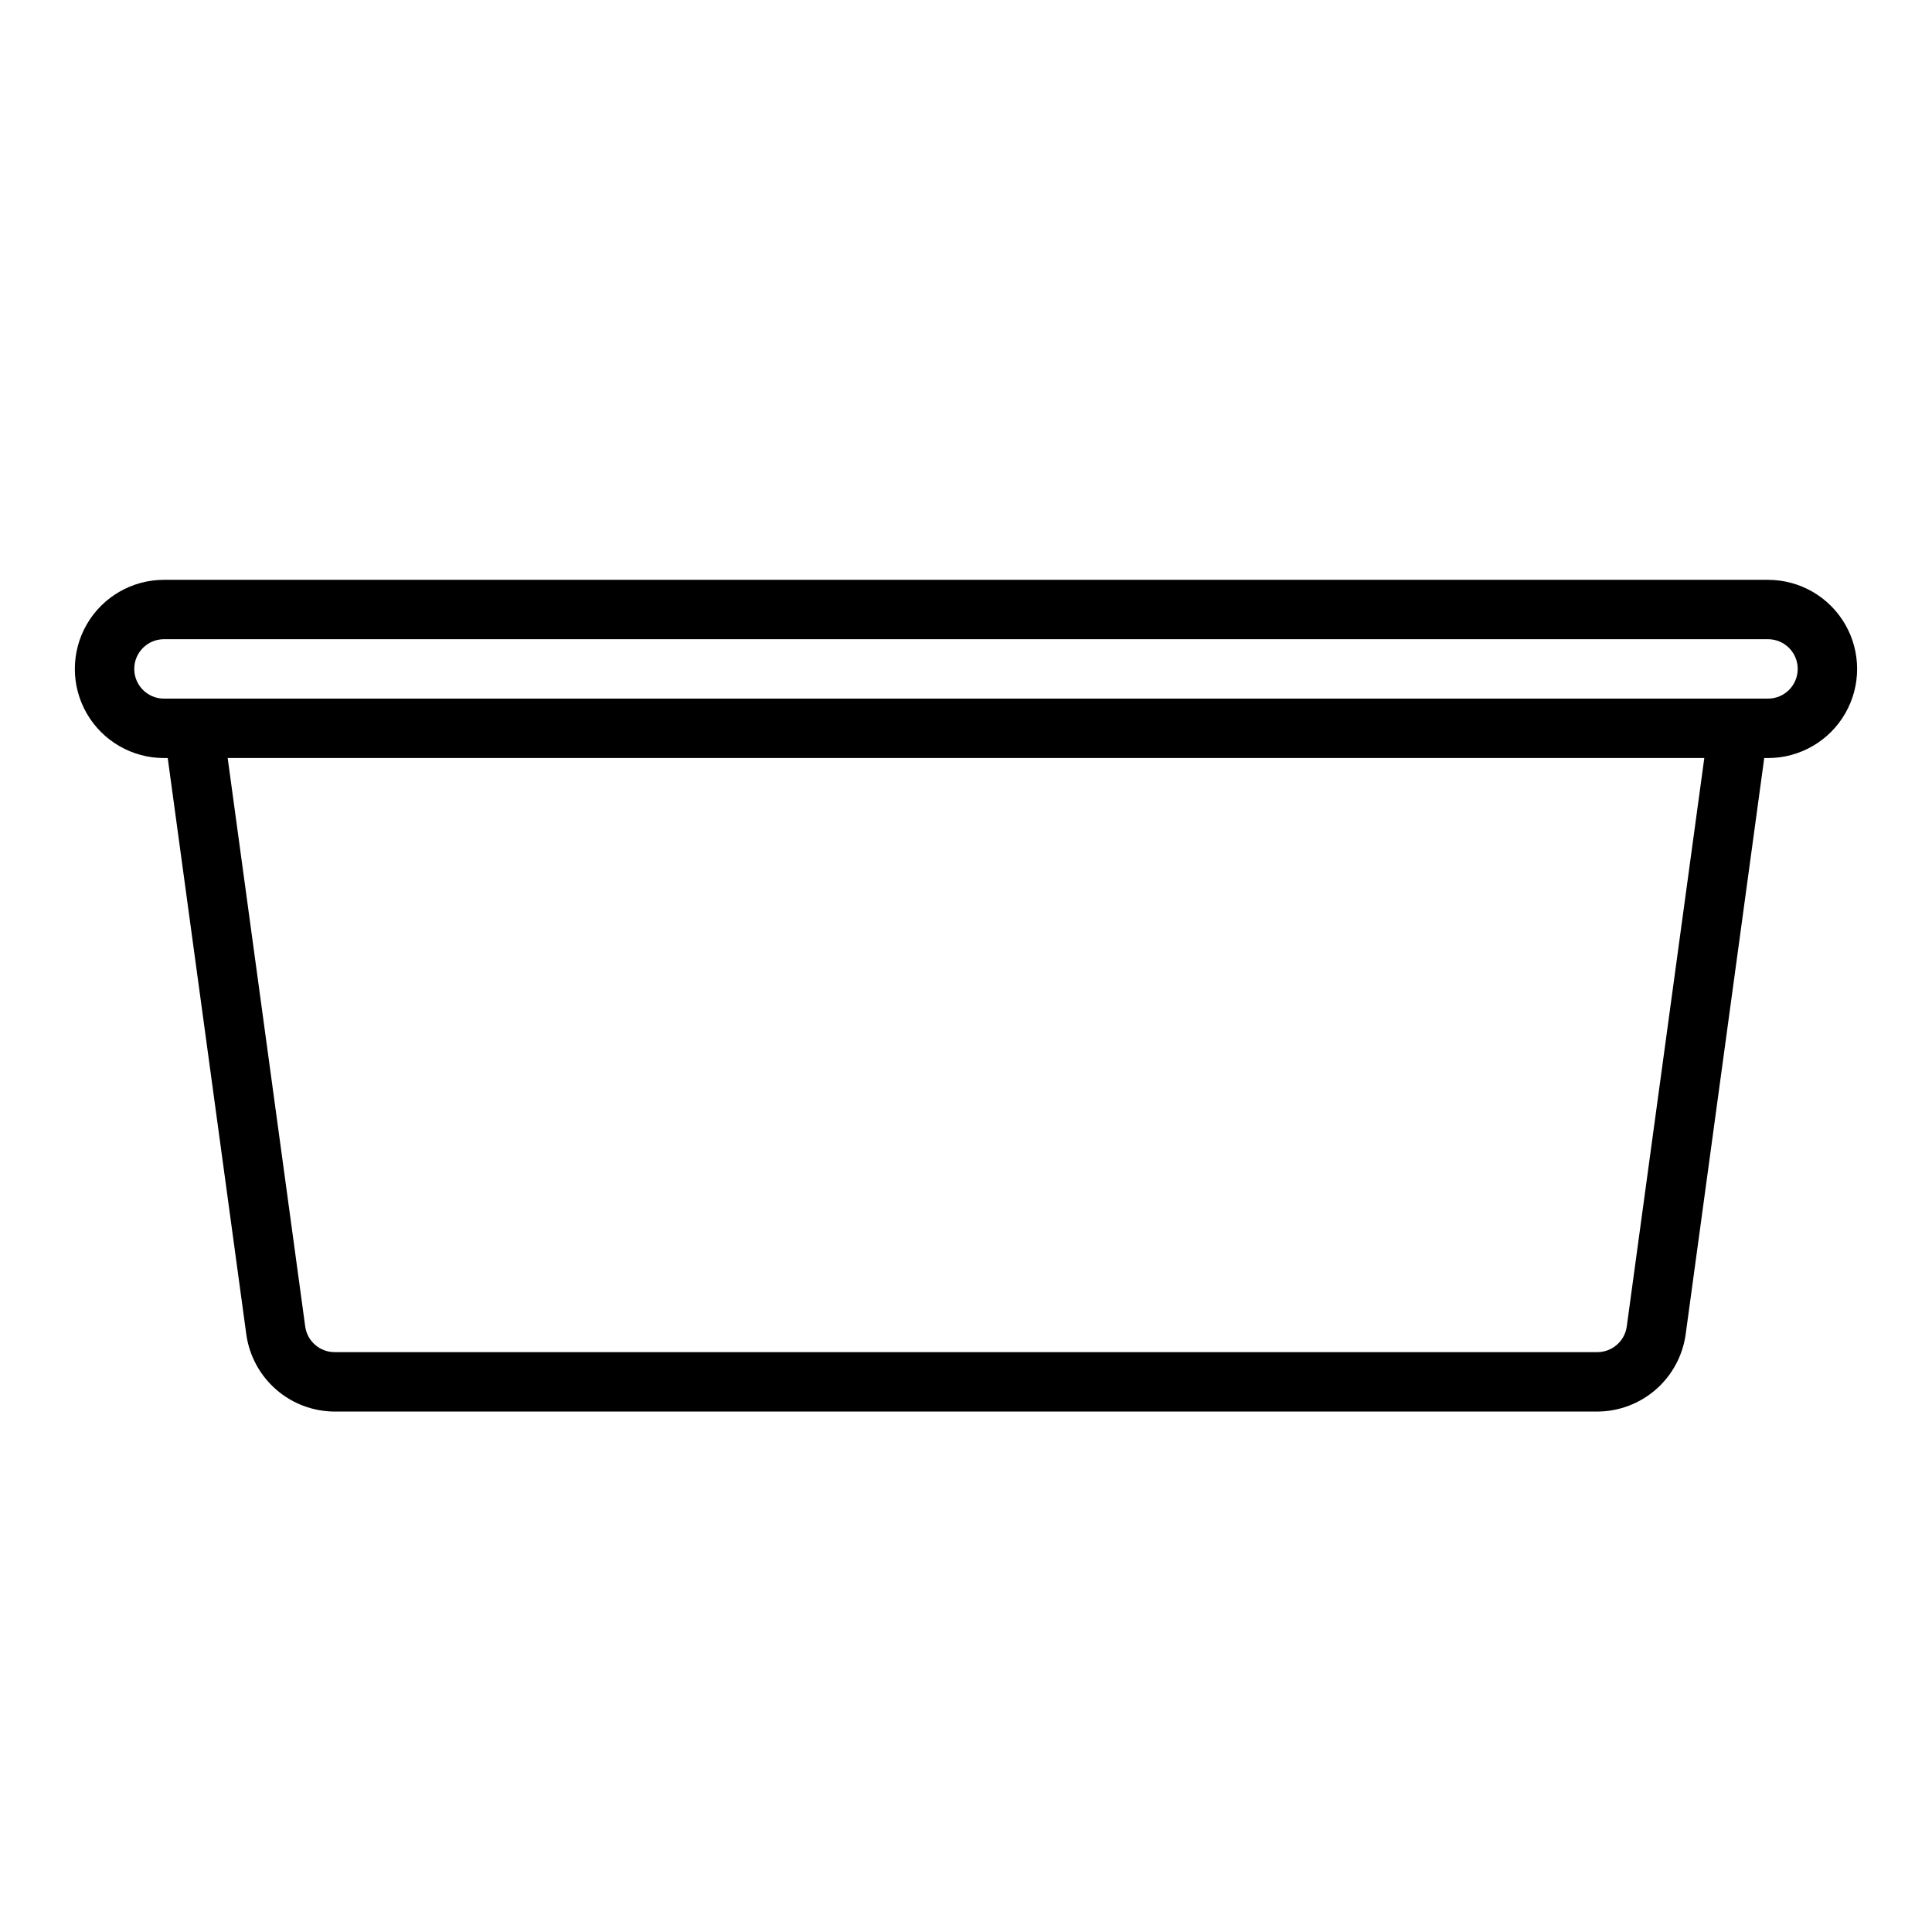
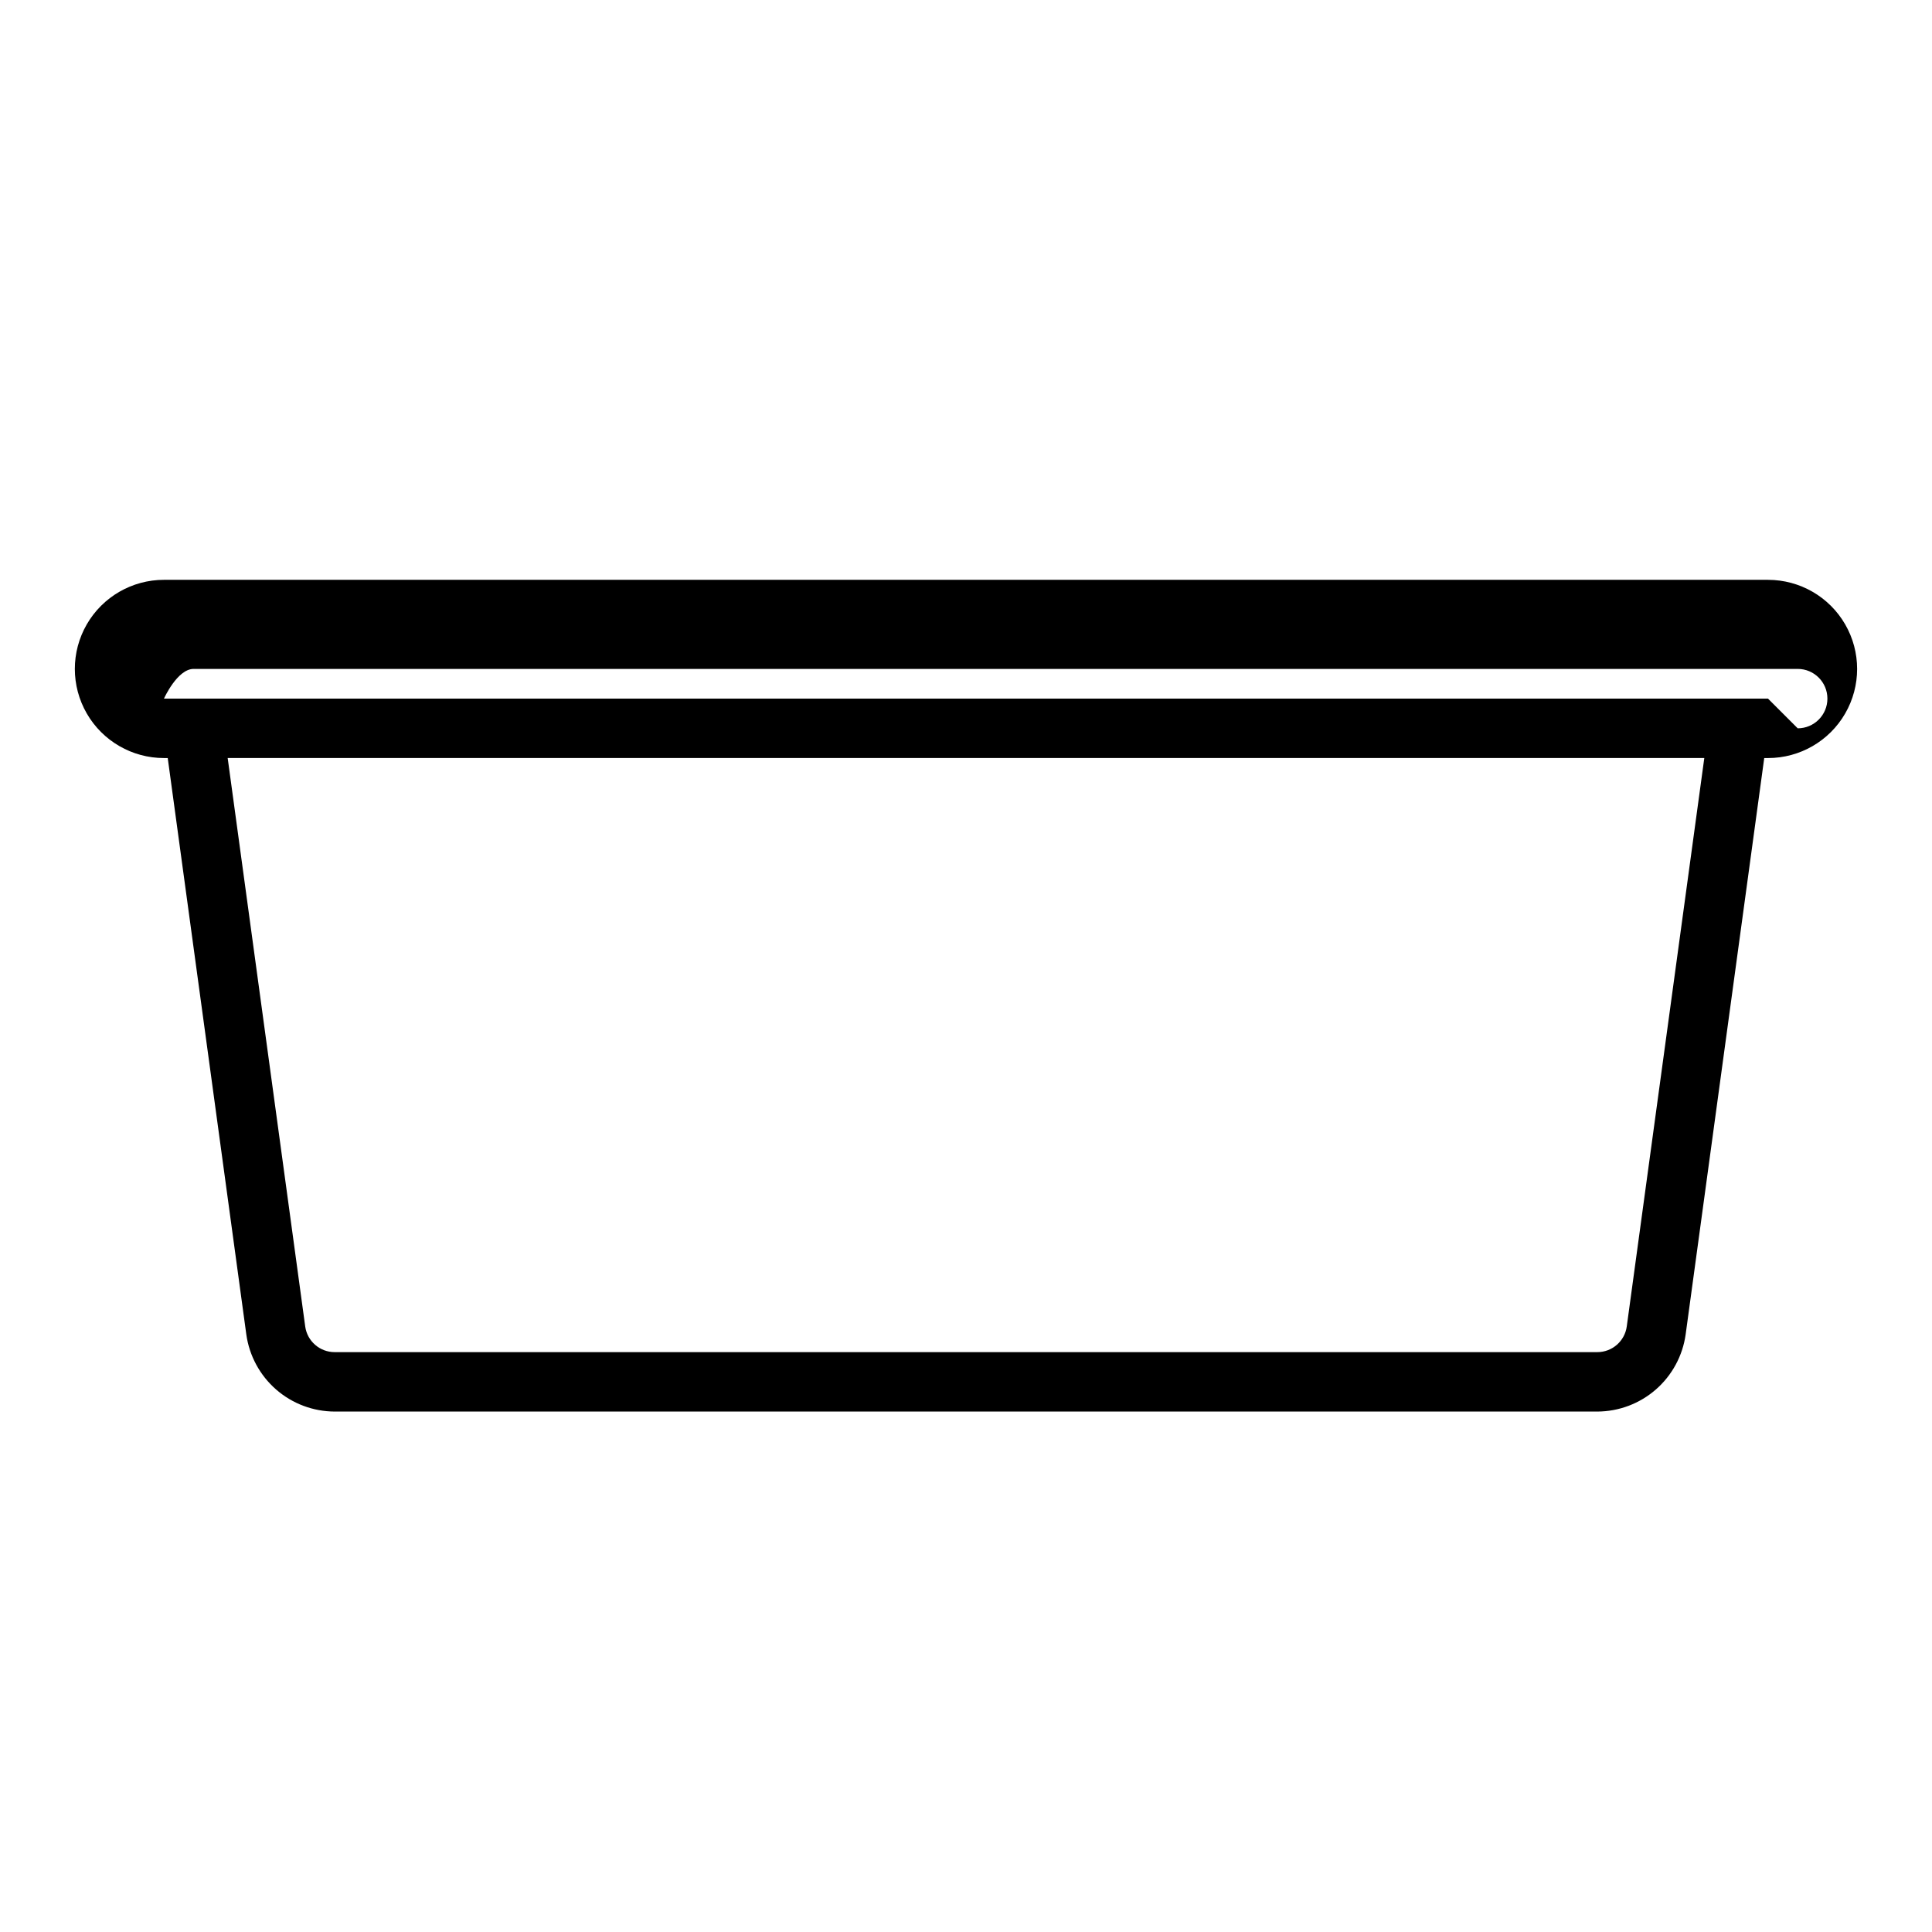
<svg xmlns="http://www.w3.org/2000/svg" fill="#000000" width="800px" height="800px" version="1.1" viewBox="144 144 512 512">
-   <path d="m612.54 297.66h-425.09c-8.438 0-16.234 4.5-20.453 11.805-4.219 7.309-4.219 16.312 0 23.617 4.219 7.309 12.016 11.809 20.453 11.809h1l20.828 152.77c0.793 5.648 3.598 10.824 7.894 14.574s9.805 5.824 15.512 5.844h334.62c5.707-0.02 11.215-2.094 15.516-5.848 4.297-3.75 7.102-8.93 7.891-14.578l20.828-152.76h1c8.438 0 16.234-4.5 20.453-11.809 4.219-7.305 4.219-16.309 0-23.617-4.219-7.305-12.016-11.805-20.453-11.805zm-37.43 197.86c-0.531 3.898-3.867 6.809-7.805 6.809h-334.62c-3.938 0-7.266-2.906-7.801-6.801l-20.547-150.64h391.32zm37.43-166.38h-425.09c-4.348 0-7.871-3.523-7.871-7.871s3.523-7.871 7.871-7.871h425.09c4.348 0 7.871 3.523 7.871 7.871s-3.523 7.871-7.871 7.871z" />
+   <path d="m612.54 297.66h-425.09c-8.438 0-16.234 4.5-20.453 11.805-4.219 7.309-4.219 16.312 0 23.617 4.219 7.309 12.016 11.809 20.453 11.809h1l20.828 152.77c0.793 5.648 3.598 10.824 7.894 14.574s9.805 5.824 15.512 5.844h334.62c5.707-0.02 11.215-2.094 15.516-5.848 4.297-3.75 7.102-8.93 7.891-14.578l20.828-152.76h1c8.438 0 16.234-4.5 20.453-11.809 4.219-7.305 4.219-16.309 0-23.617-4.219-7.305-12.016-11.805-20.453-11.805zm-37.43 197.86c-0.531 3.898-3.867 6.809-7.805 6.809h-334.62c-3.938 0-7.266-2.906-7.801-6.801l-20.547-150.64h391.32zm37.43-166.38h-425.09s3.523-7.871 7.871-7.871h425.09c4.348 0 7.871 3.523 7.871 7.871s-3.523 7.871-7.871 7.871z" />
</svg>